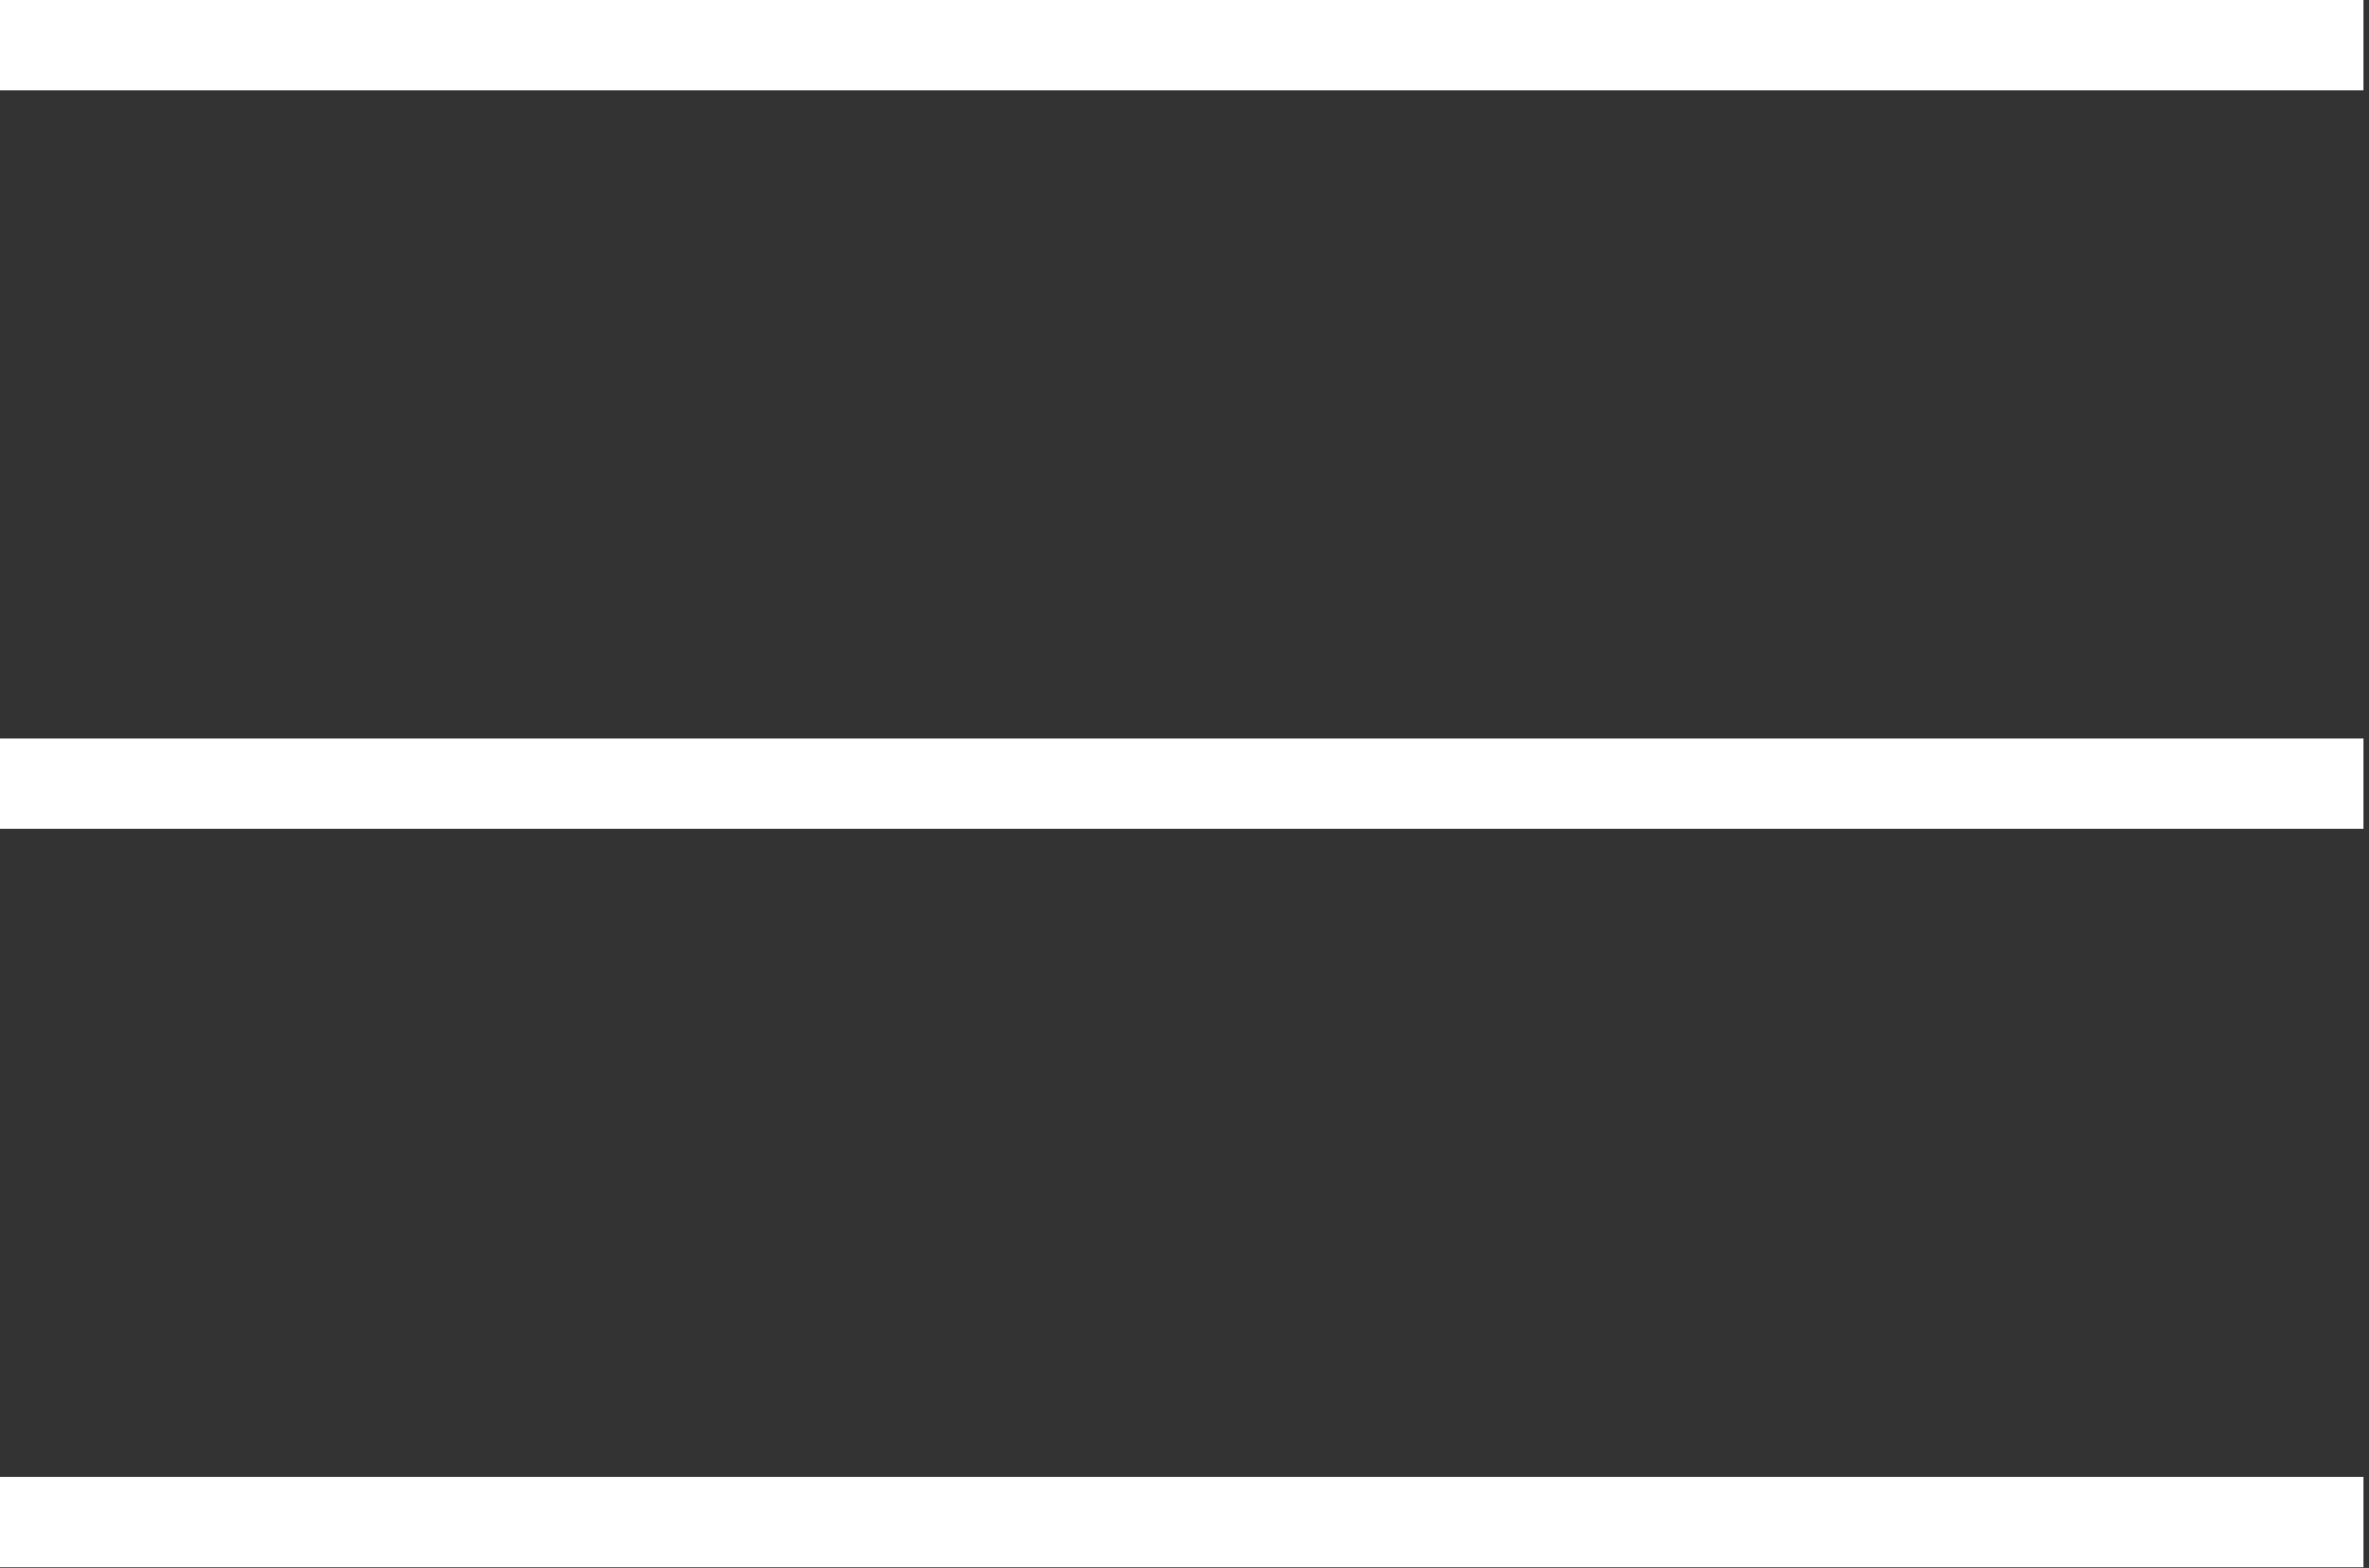
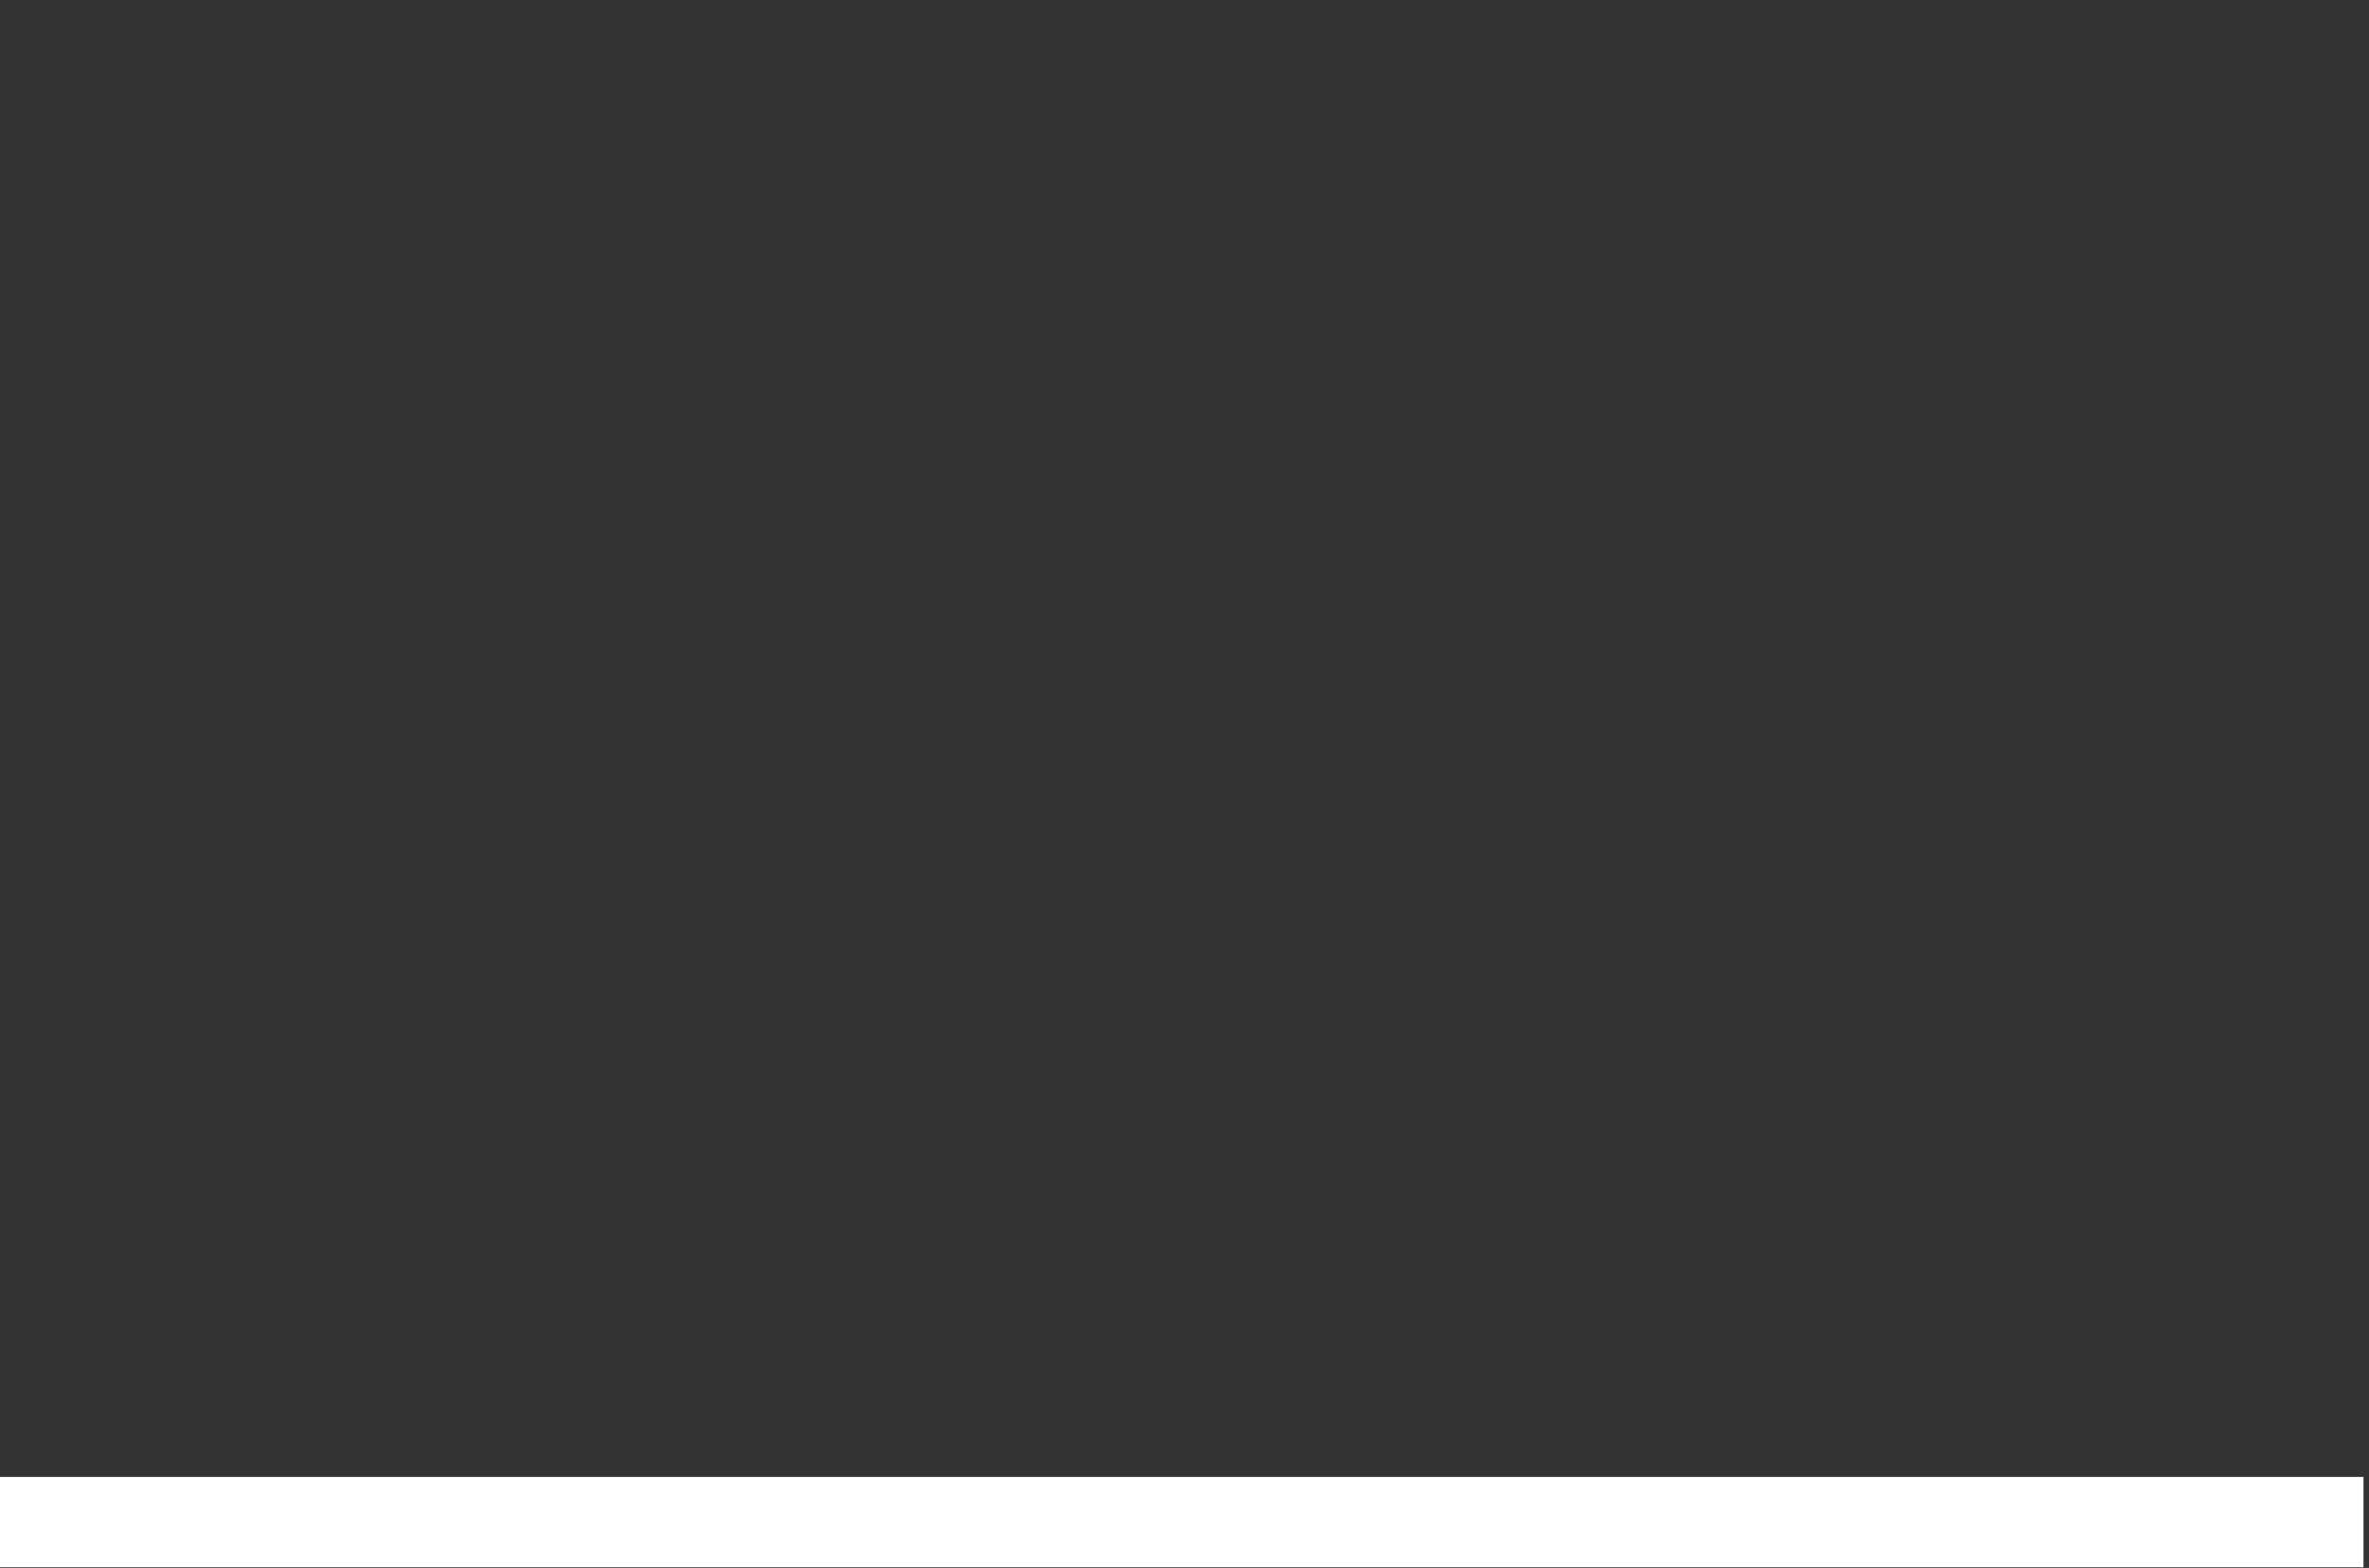
<svg xmlns="http://www.w3.org/2000/svg" width="213" height="141" viewBox="0 0 213 141" fill="none">
  <rect x="0" y="0" width="213" height="141" fill="#333333" stroke="none" />
  <g clip-path="url(#clip0_441_31)">
-     <path d="M212.504 0H0V8.125H212.504V0Z" fill="white" />
-     <path d="M212.504 66.408H0V74.533H212.504V66.408Z" fill="white" />
+     <path d="M212.504 0H0H212.504V0Z" fill="white" />
    <path d="M212.504 132.813H0V140.938H212.504V132.813Z" fill="white" />
  </g>
  <defs>
    <clipPath id="clip0_441_31">
      <rect width="212.504" height="140.938" fill="white" />
    </clipPath>
  </defs>
</svg>